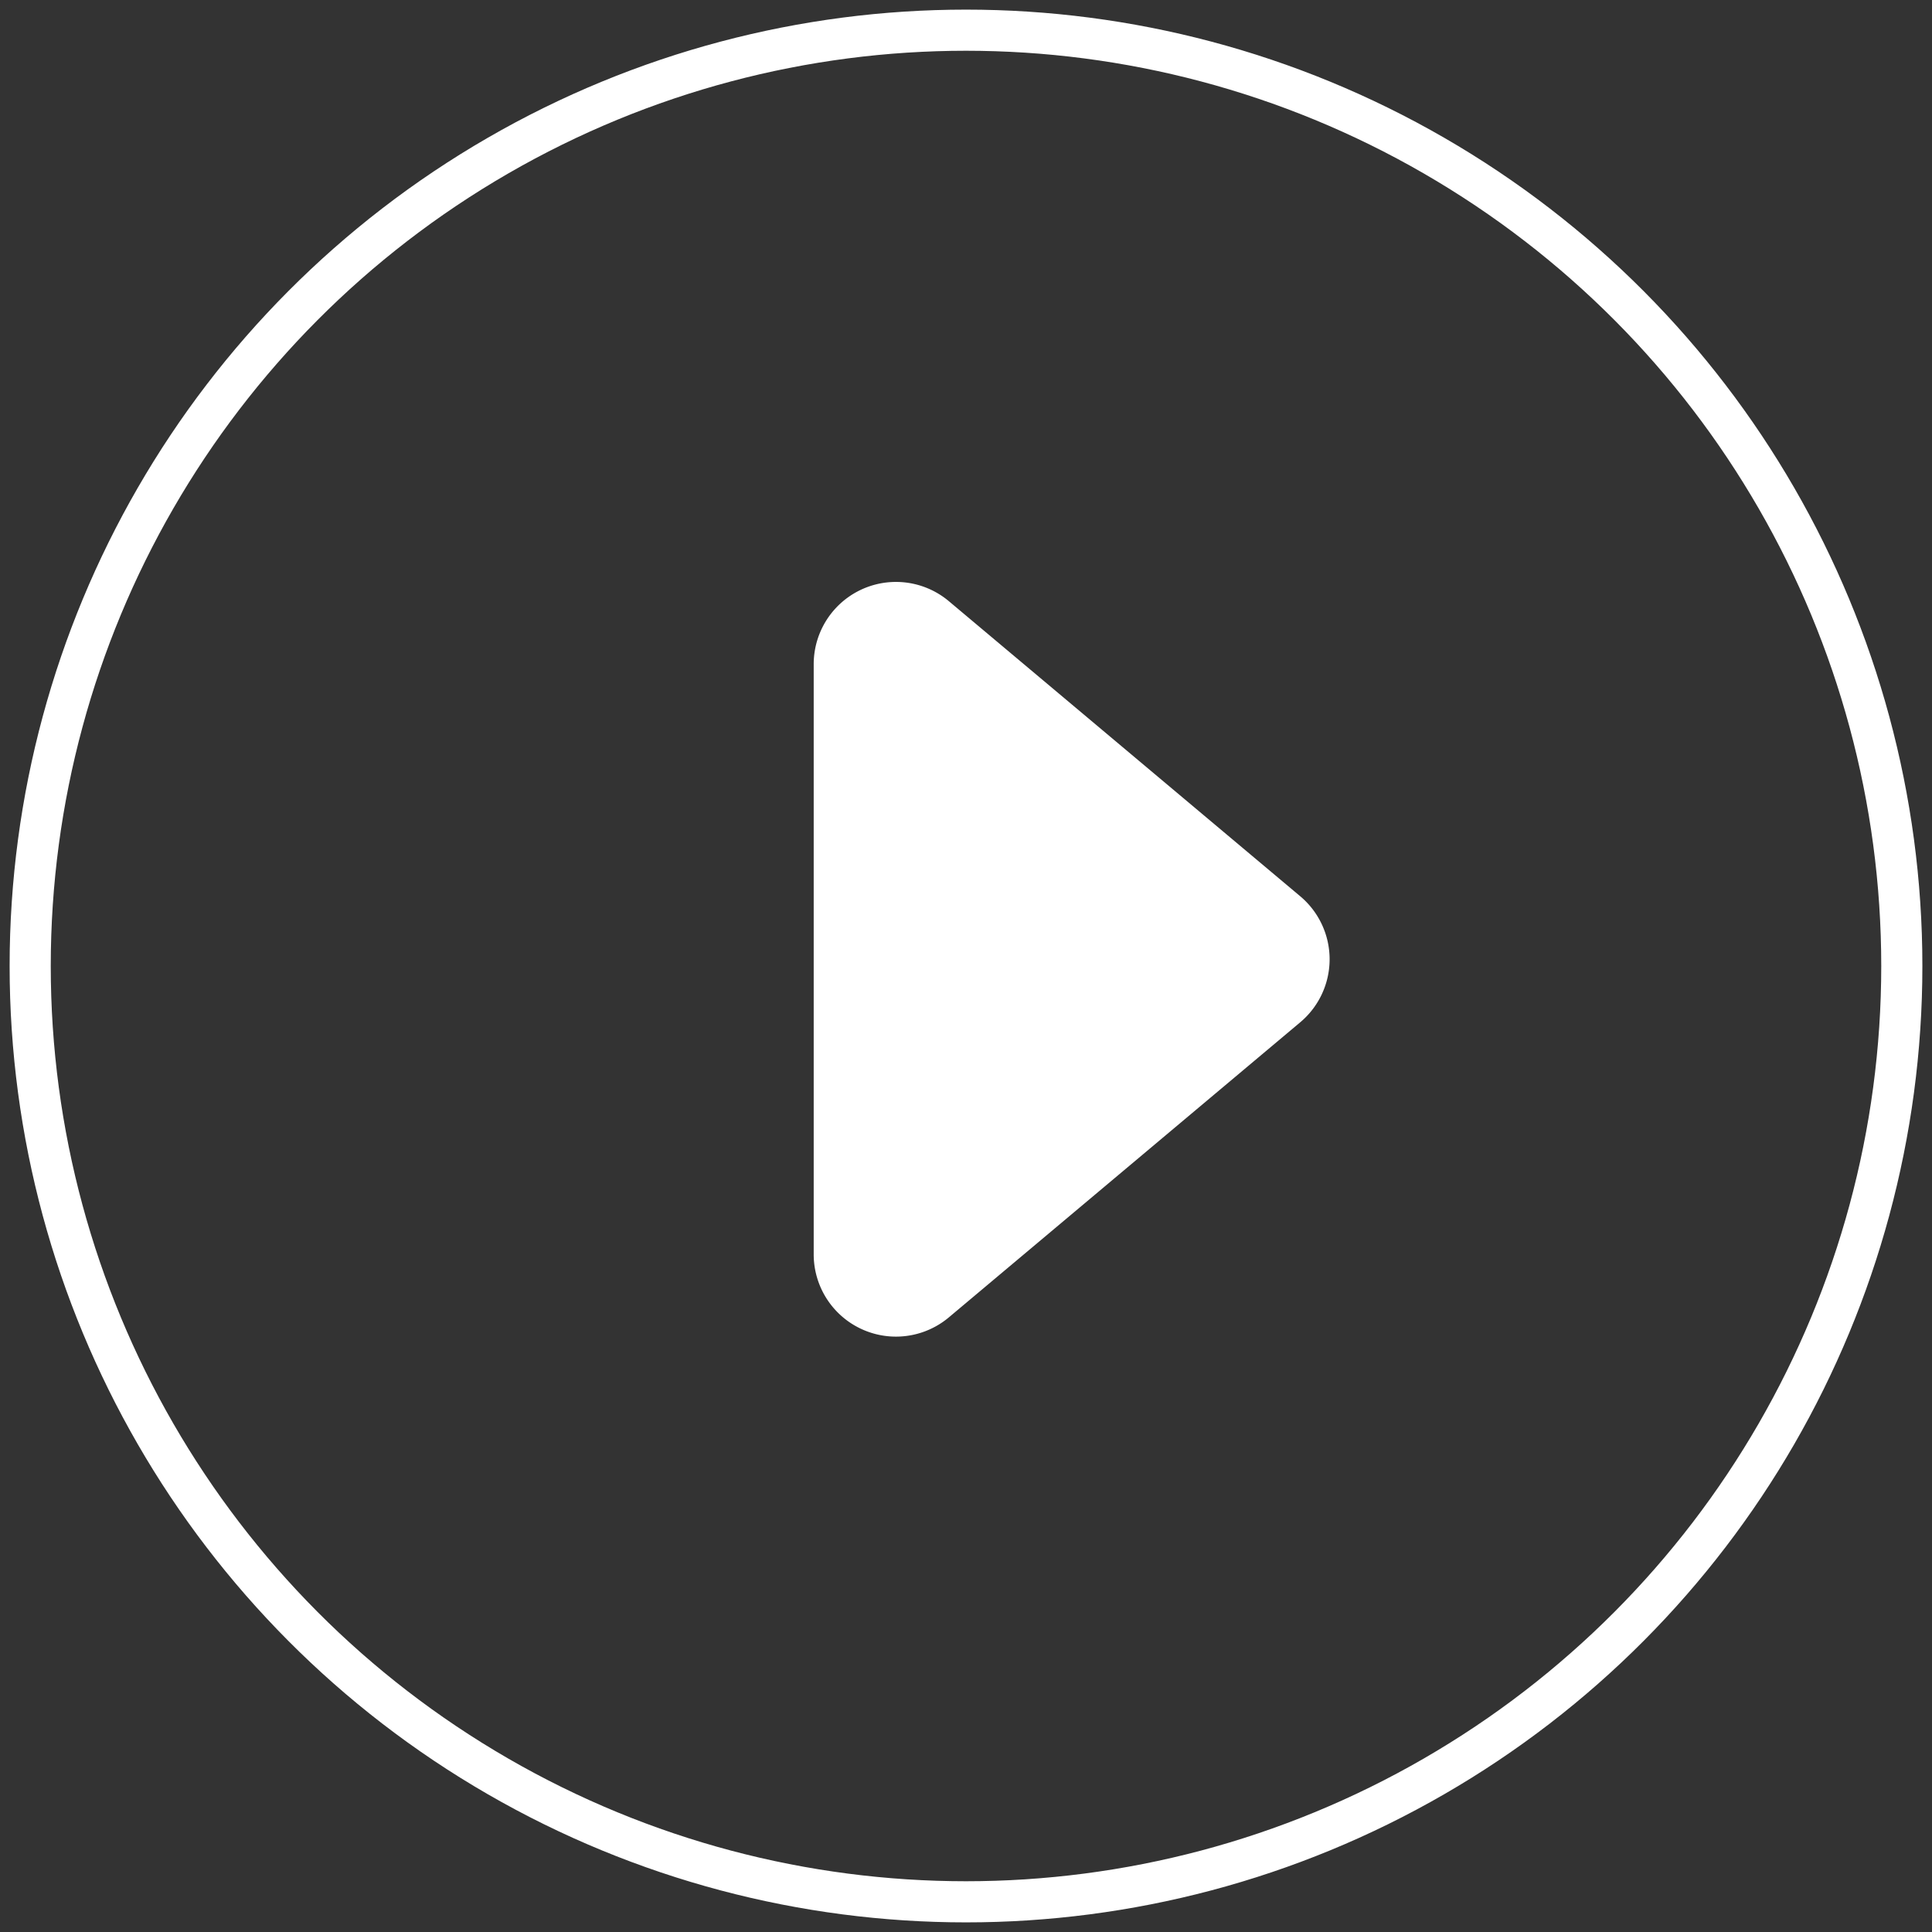
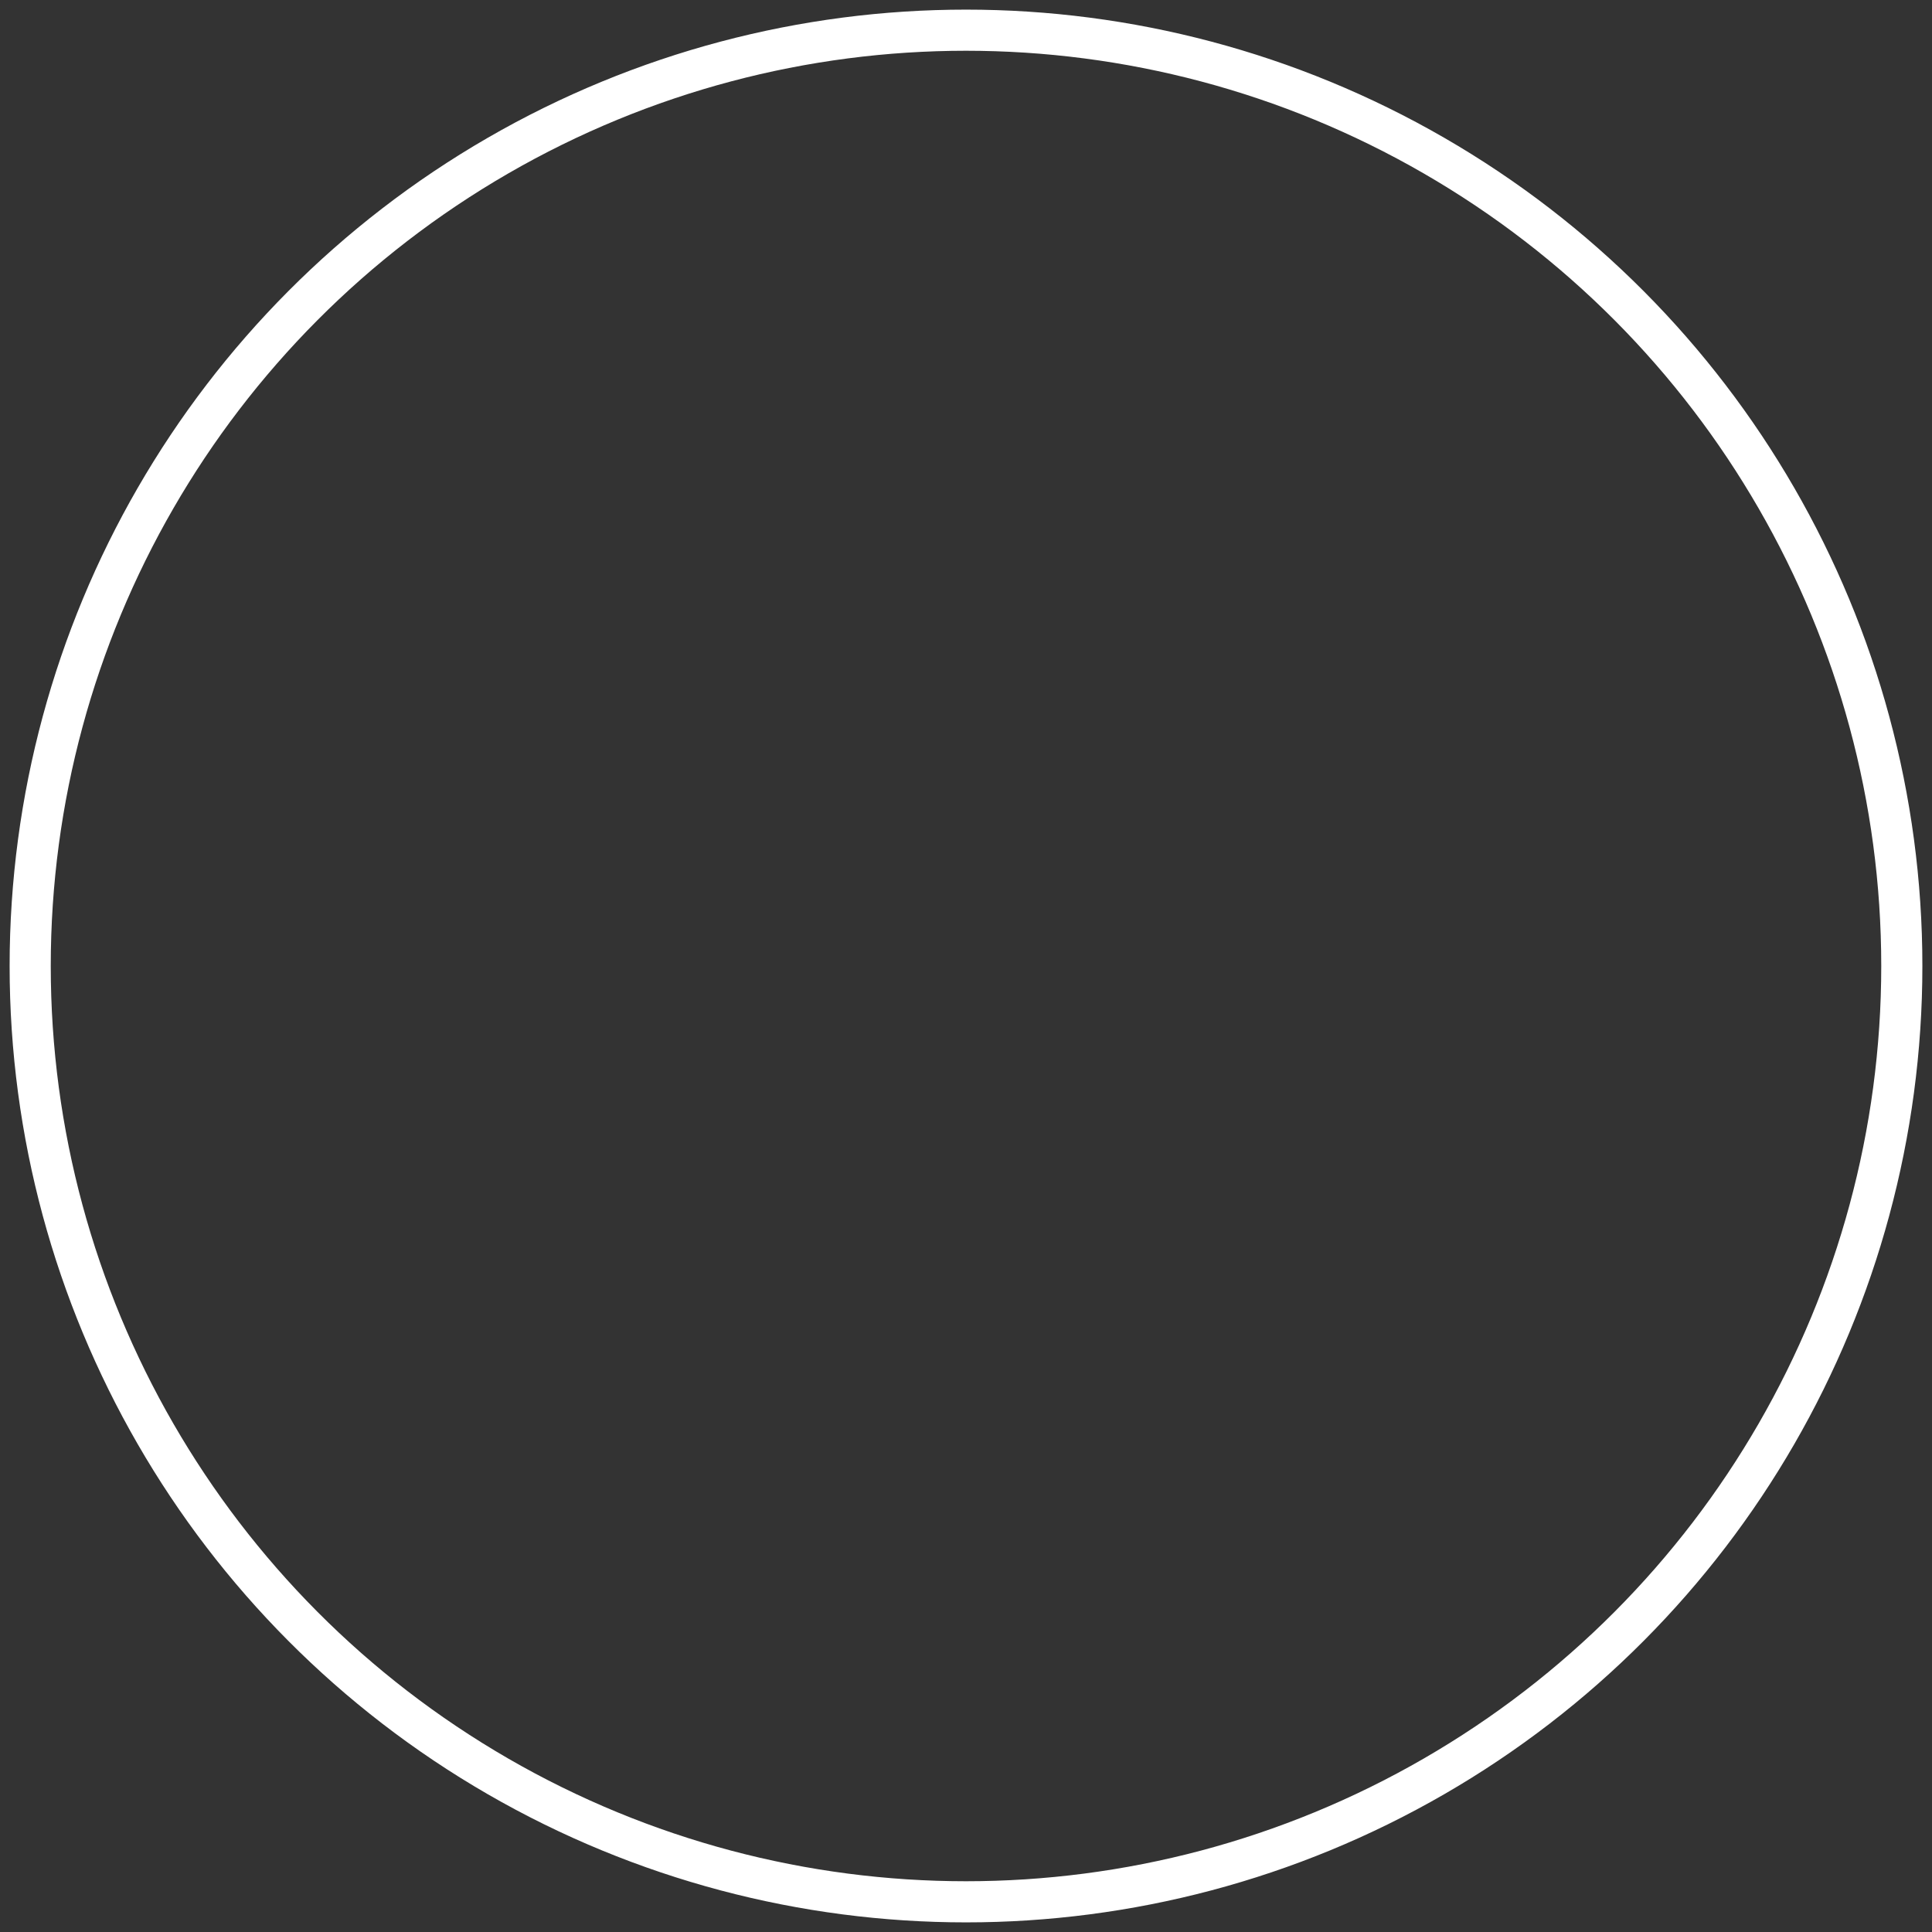
<svg xmlns="http://www.w3.org/2000/svg" width="128" height="128" viewBox="0 0 128 128">
  <rect x="0" y="0" width="128" height="128" fill="#333333" stroke="none" />
  <g fill="none" fill-rule="evenodd" transform="translate(2 2)">
    <circle cx="62" cy="62" r="62" stroke="#FFF" stroke-width="2.725" />
-     <path fill="#FFF" d="M60.865 37.831l23.28 19.55a5.45 5.45 0 0 1 0 8.347l-23.28 19.55a5.45 5.45 0 0 1-8.955-4.175V42.005a5.45 5.45 0 0 1 8.955-4.174z" />
  </g>
</svg>